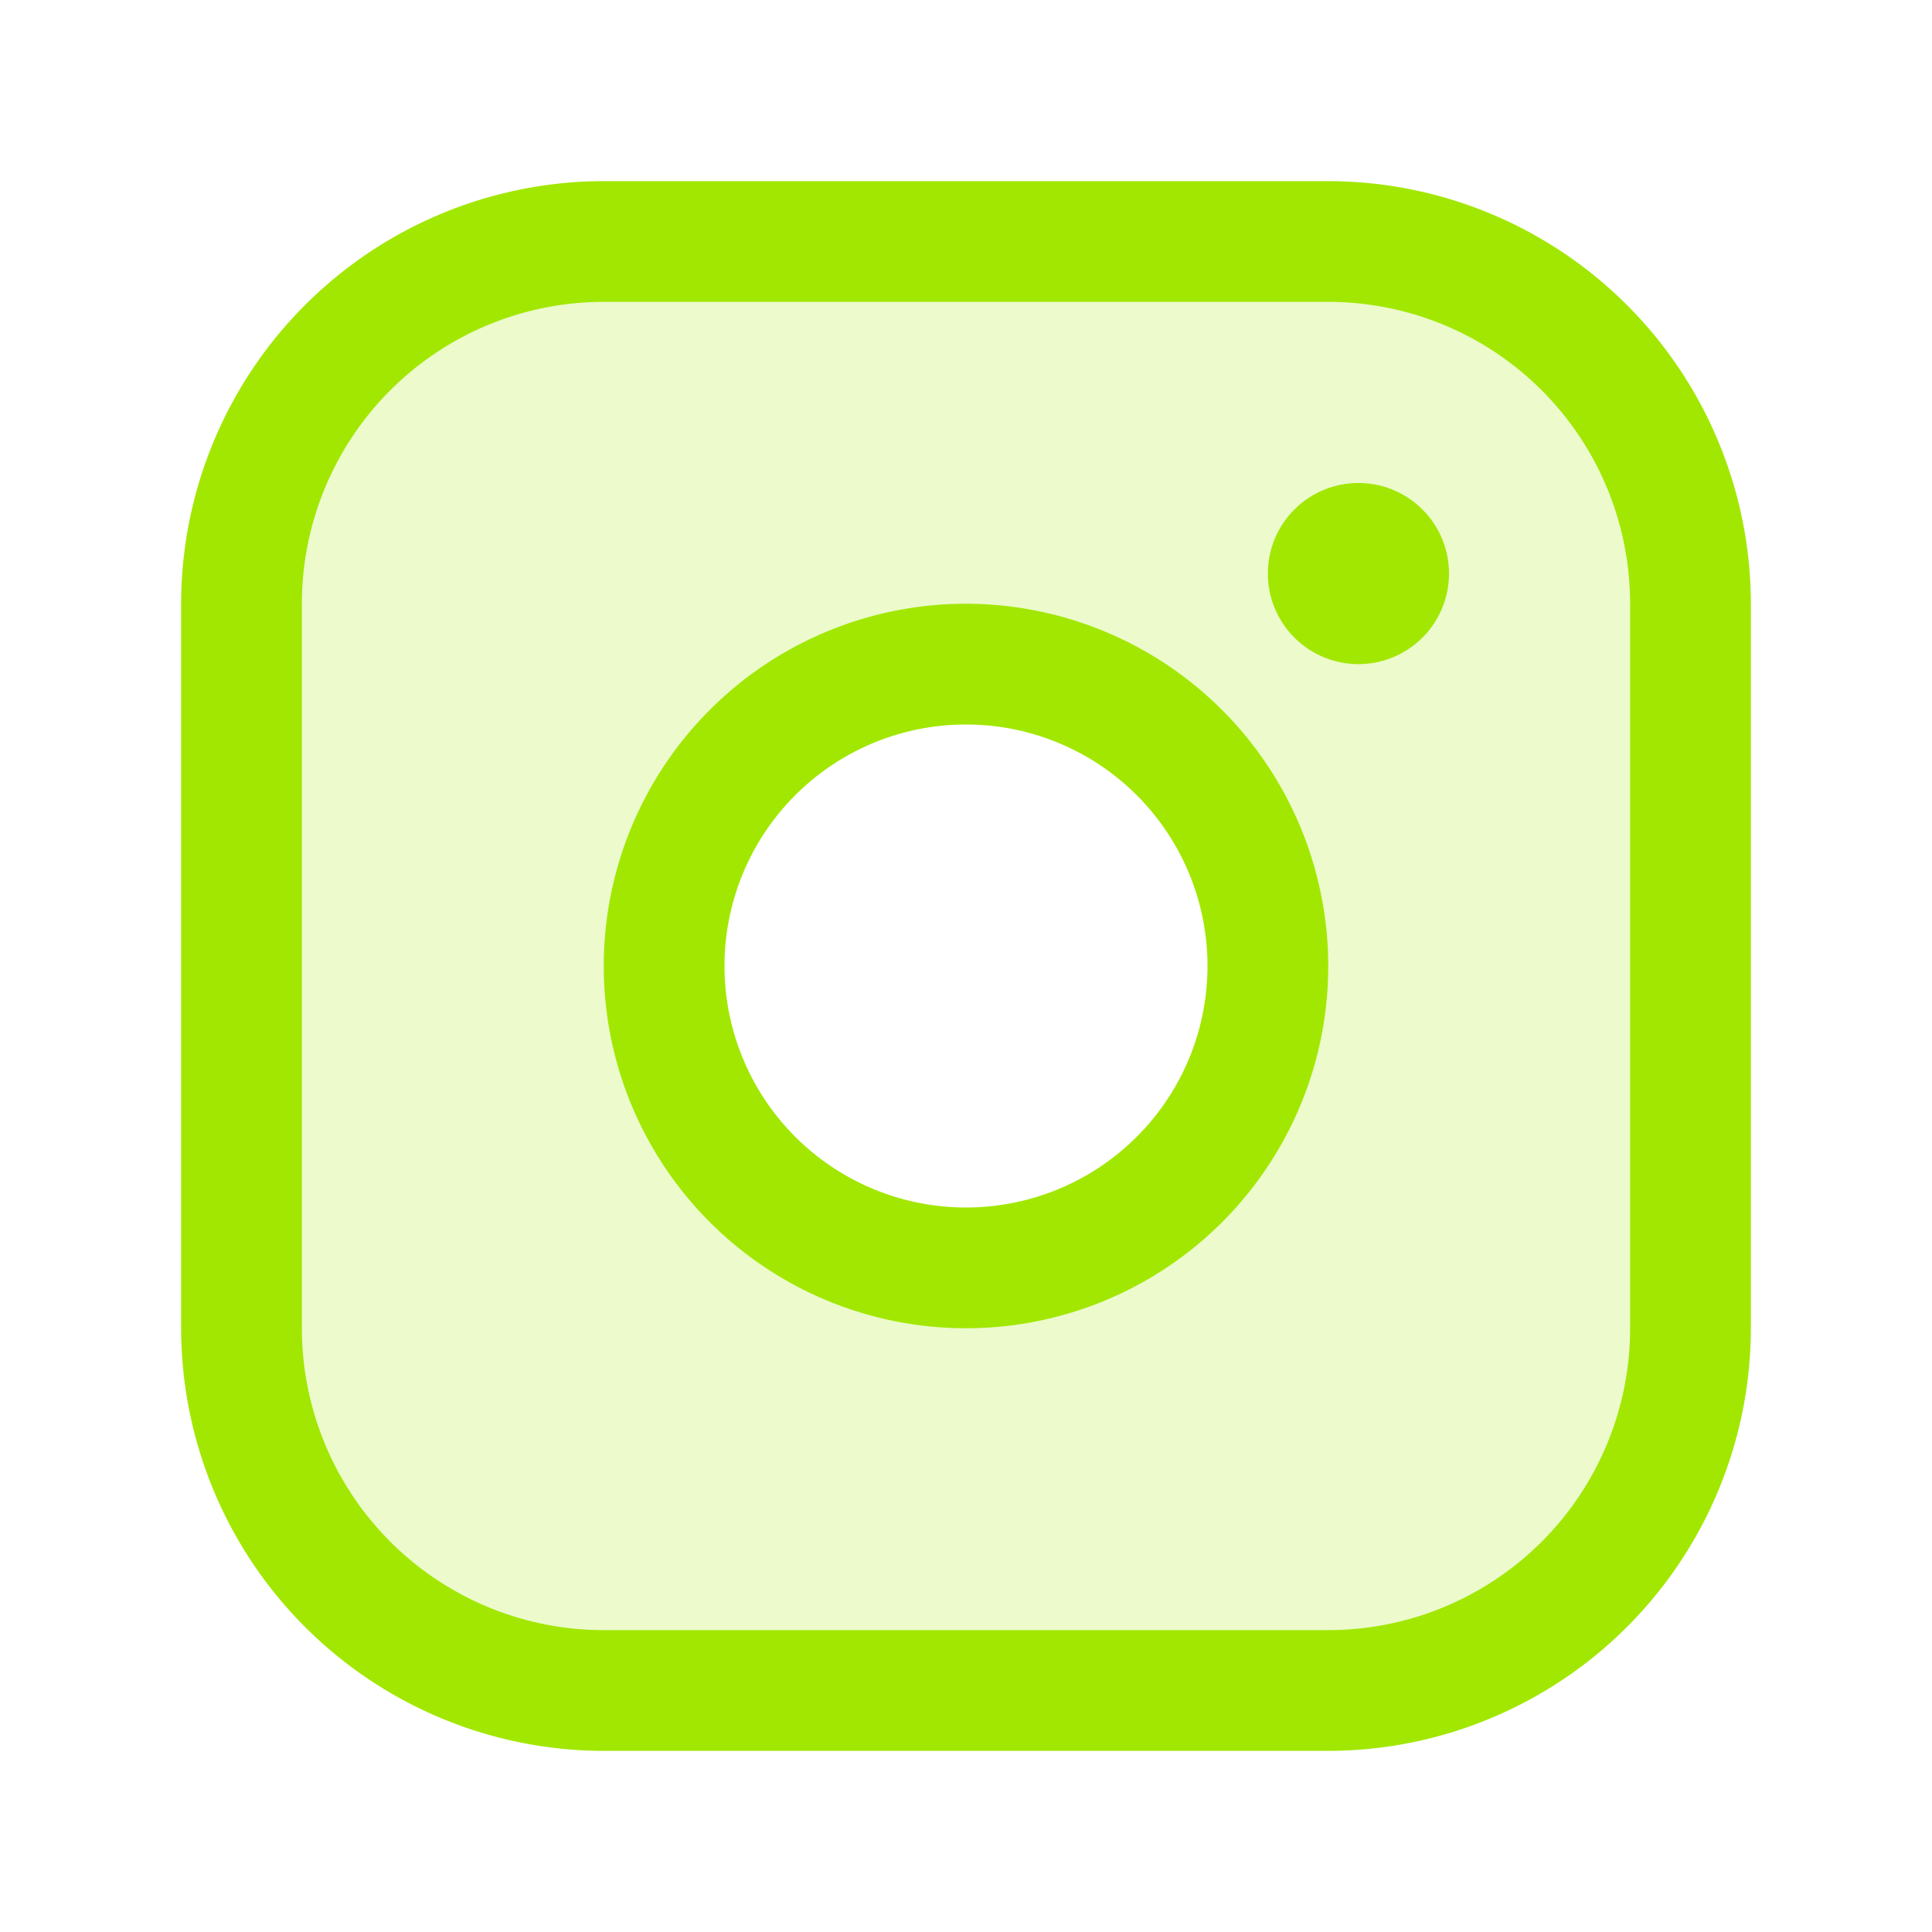
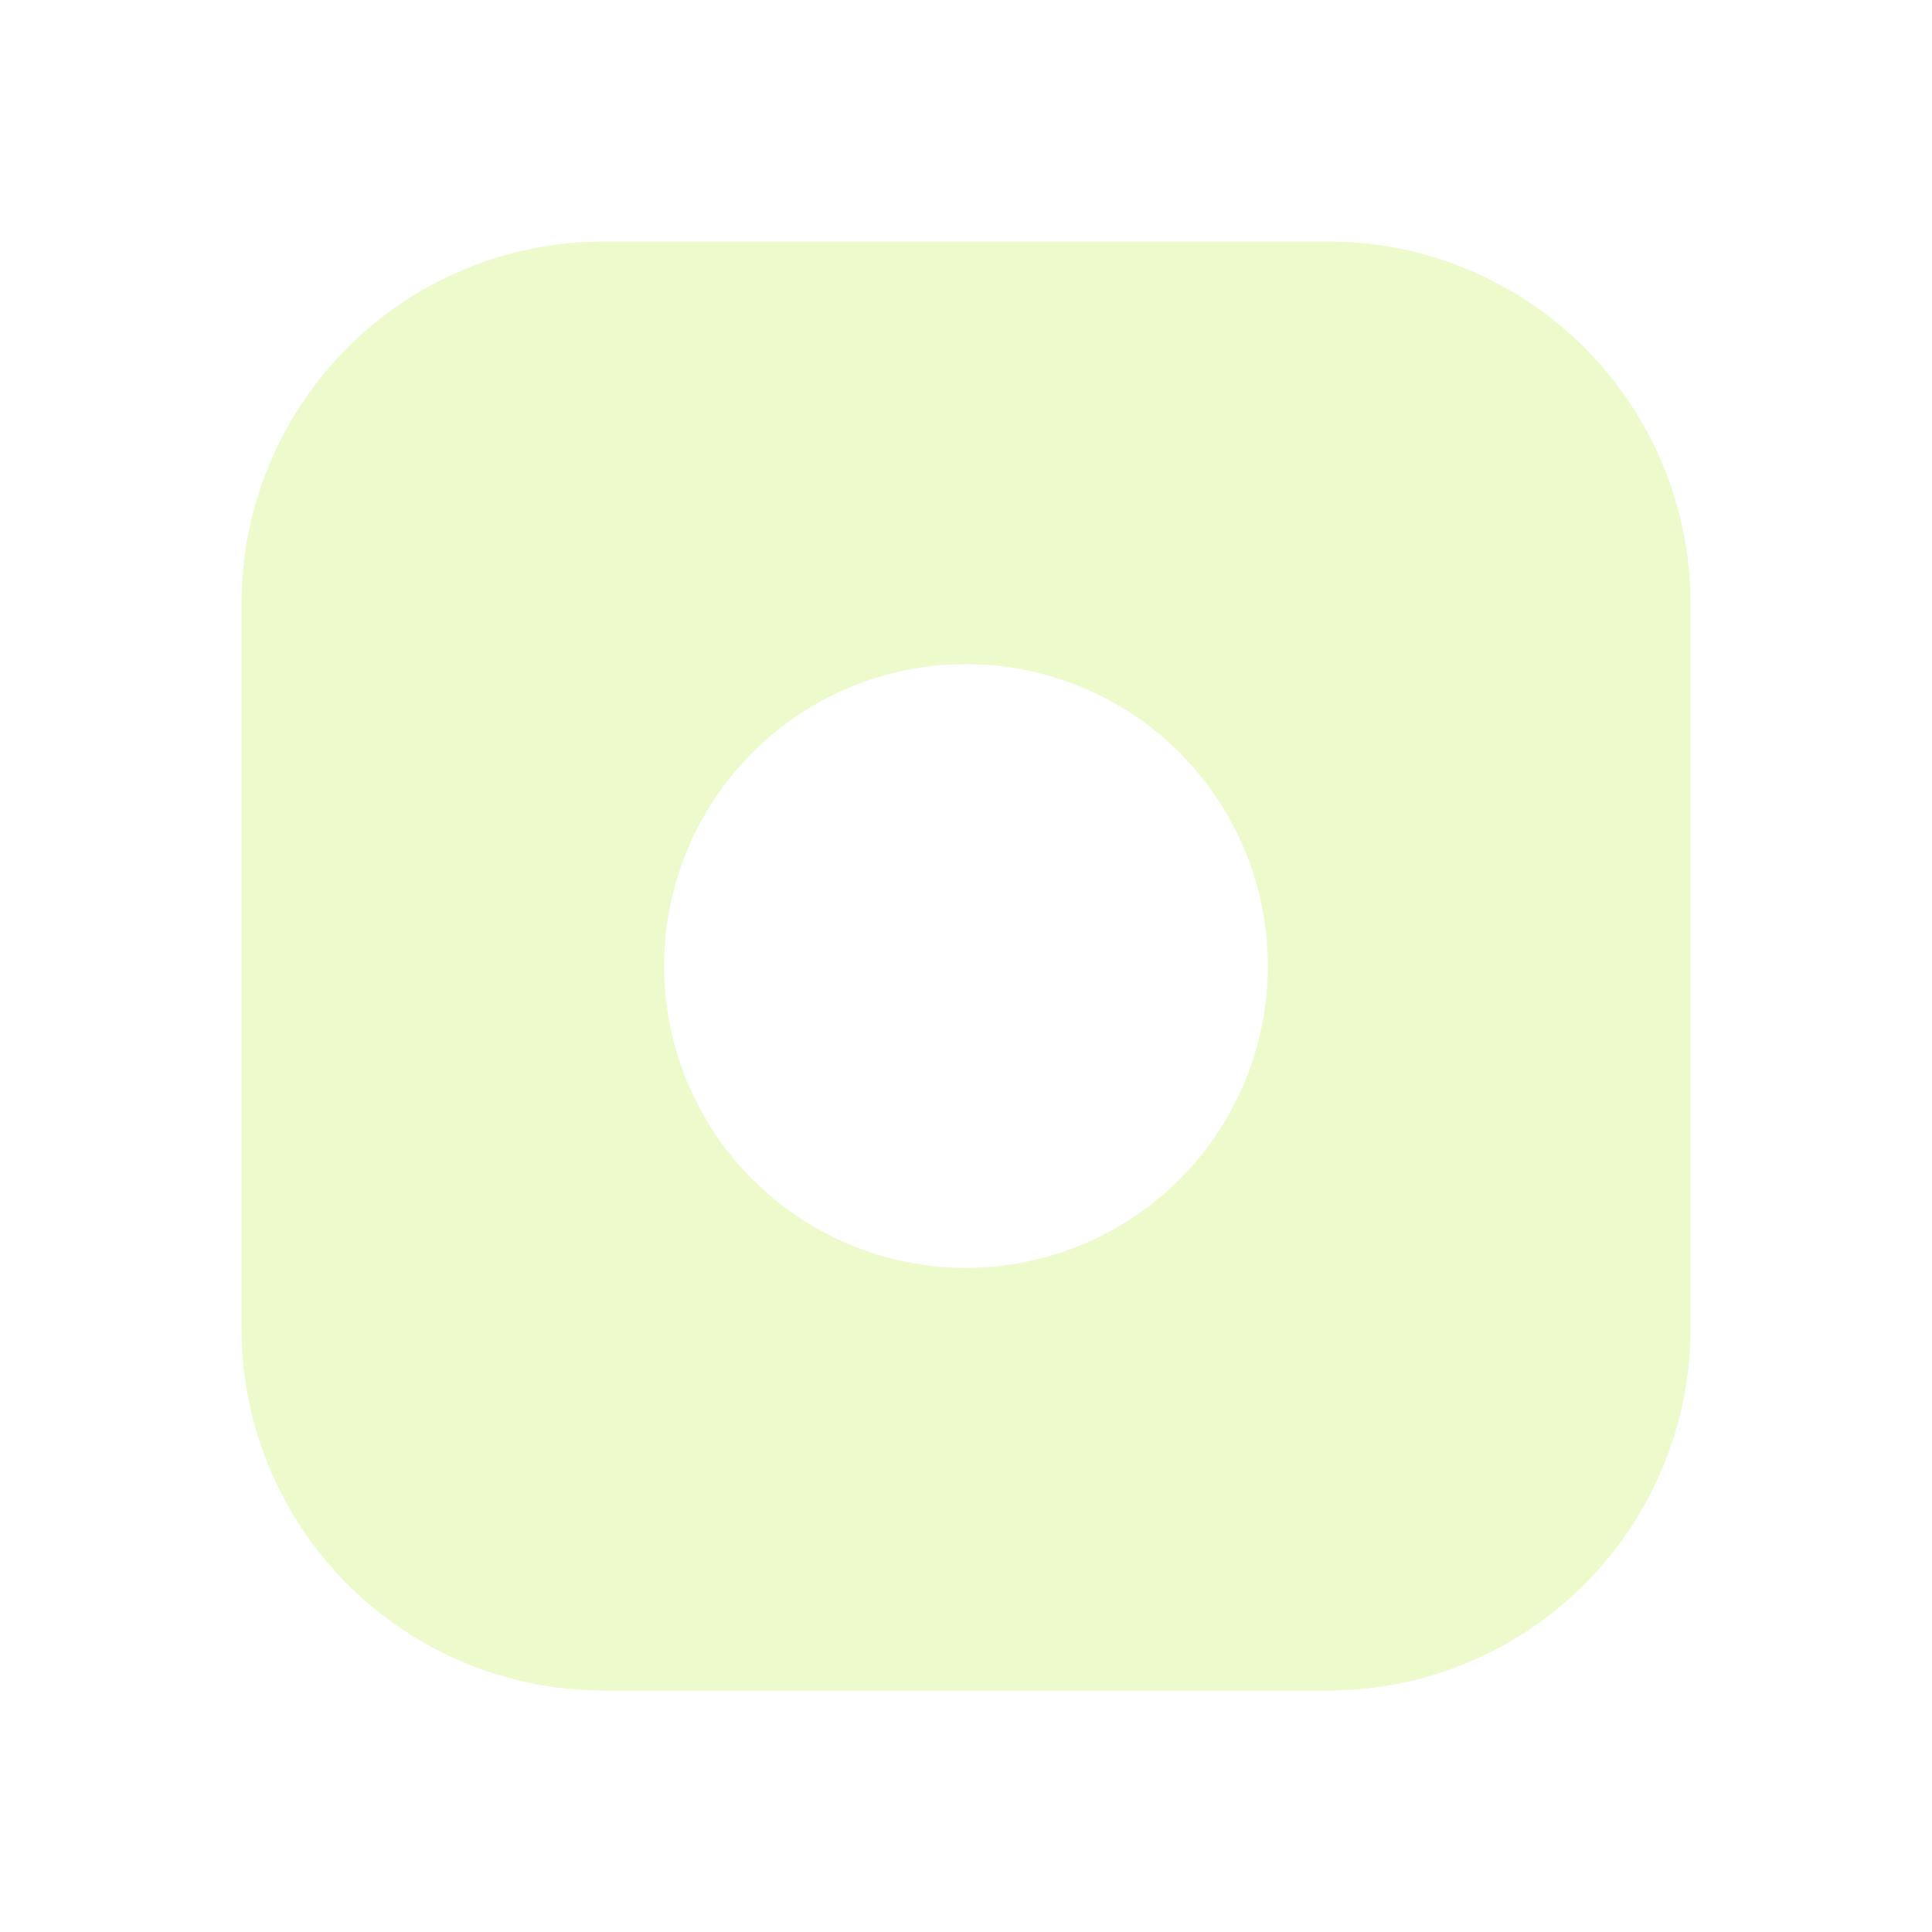
<svg xmlns="http://www.w3.org/2000/svg" viewBox="0 0 256 256" focusable="false" color="rgb(162, 231, 1) /* {&quot;name&quot;:&quot;Button-primary-hover&quot;} */" style="user-select: none; width: 100%; height: 100%; display: inline-block; fill: rgb(162, 231, 1); color: rgb(162, 231, 1); flex-shrink: 0;">
  <g color="rgb(162, 231, 1) /* {&quot;name&quot;:&quot;Button-primary-hover&quot;} */" weight="duotone">
    <path d="M176,32H80A48,48,0,0,0,32,80v96a48,48,0,0,0,48,48h96a48,48,0,0,0,48-48V80A48,48,0,0,0,176,32ZM128,168a40,40,0,1,1,40-40A40,40,0,0,1,128,168Z" opacity="0.2" />
-     <path d="M176,24H80A56.06,56.06,0,0,0,24,80v96a56.06,56.06,0,0,0,56,56h96a56.06,56.06,0,0,0,56-56V80A56.06,56.06,0,0,0,176,24Zm40,152a40,40,0,0,1-40,40H80a40,40,0,0,1-40-40V80A40,40,0,0,1,80,40h96a40,40,0,0,1,40,40ZM128,80a48,48,0,1,0,48,48A48.05,48.05,0,0,0,128,80Zm0,80a32,32,0,1,1,32-32A32,32,0,0,1,128,160Zm64-84a12,12,0,1,1-12-12A12,12,0,0,1,192,76Z" />
  </g>
</svg>